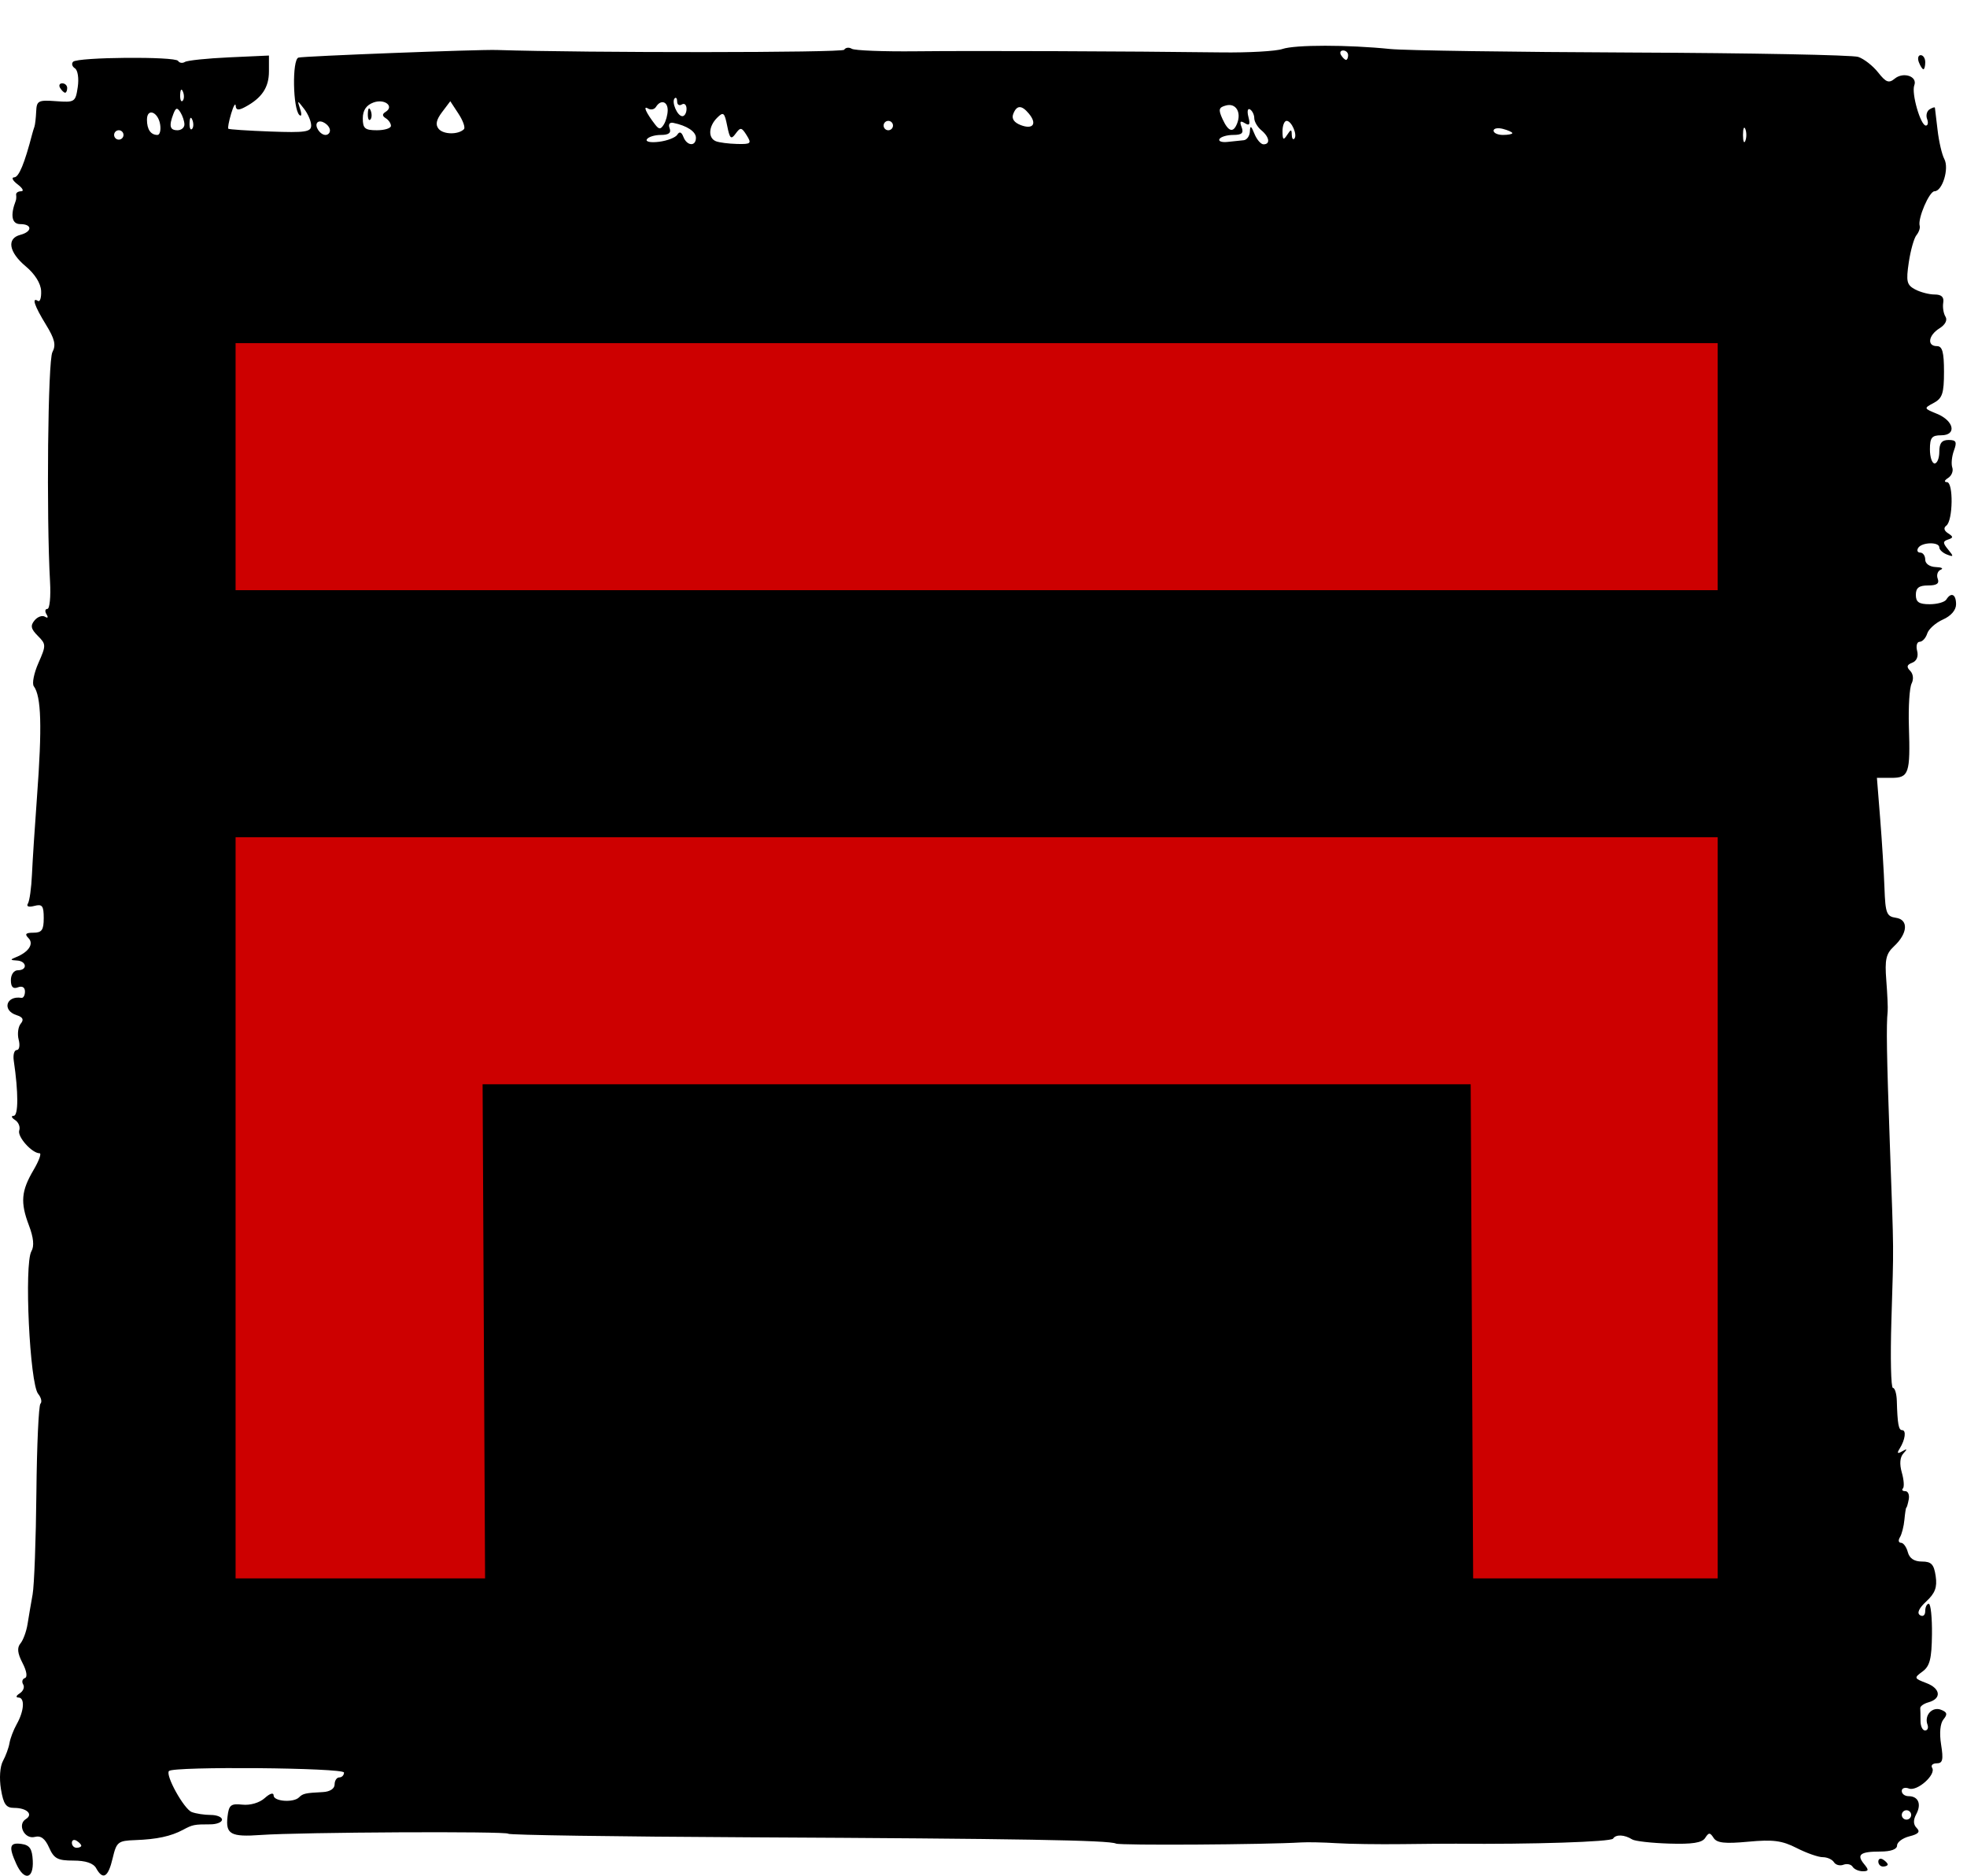
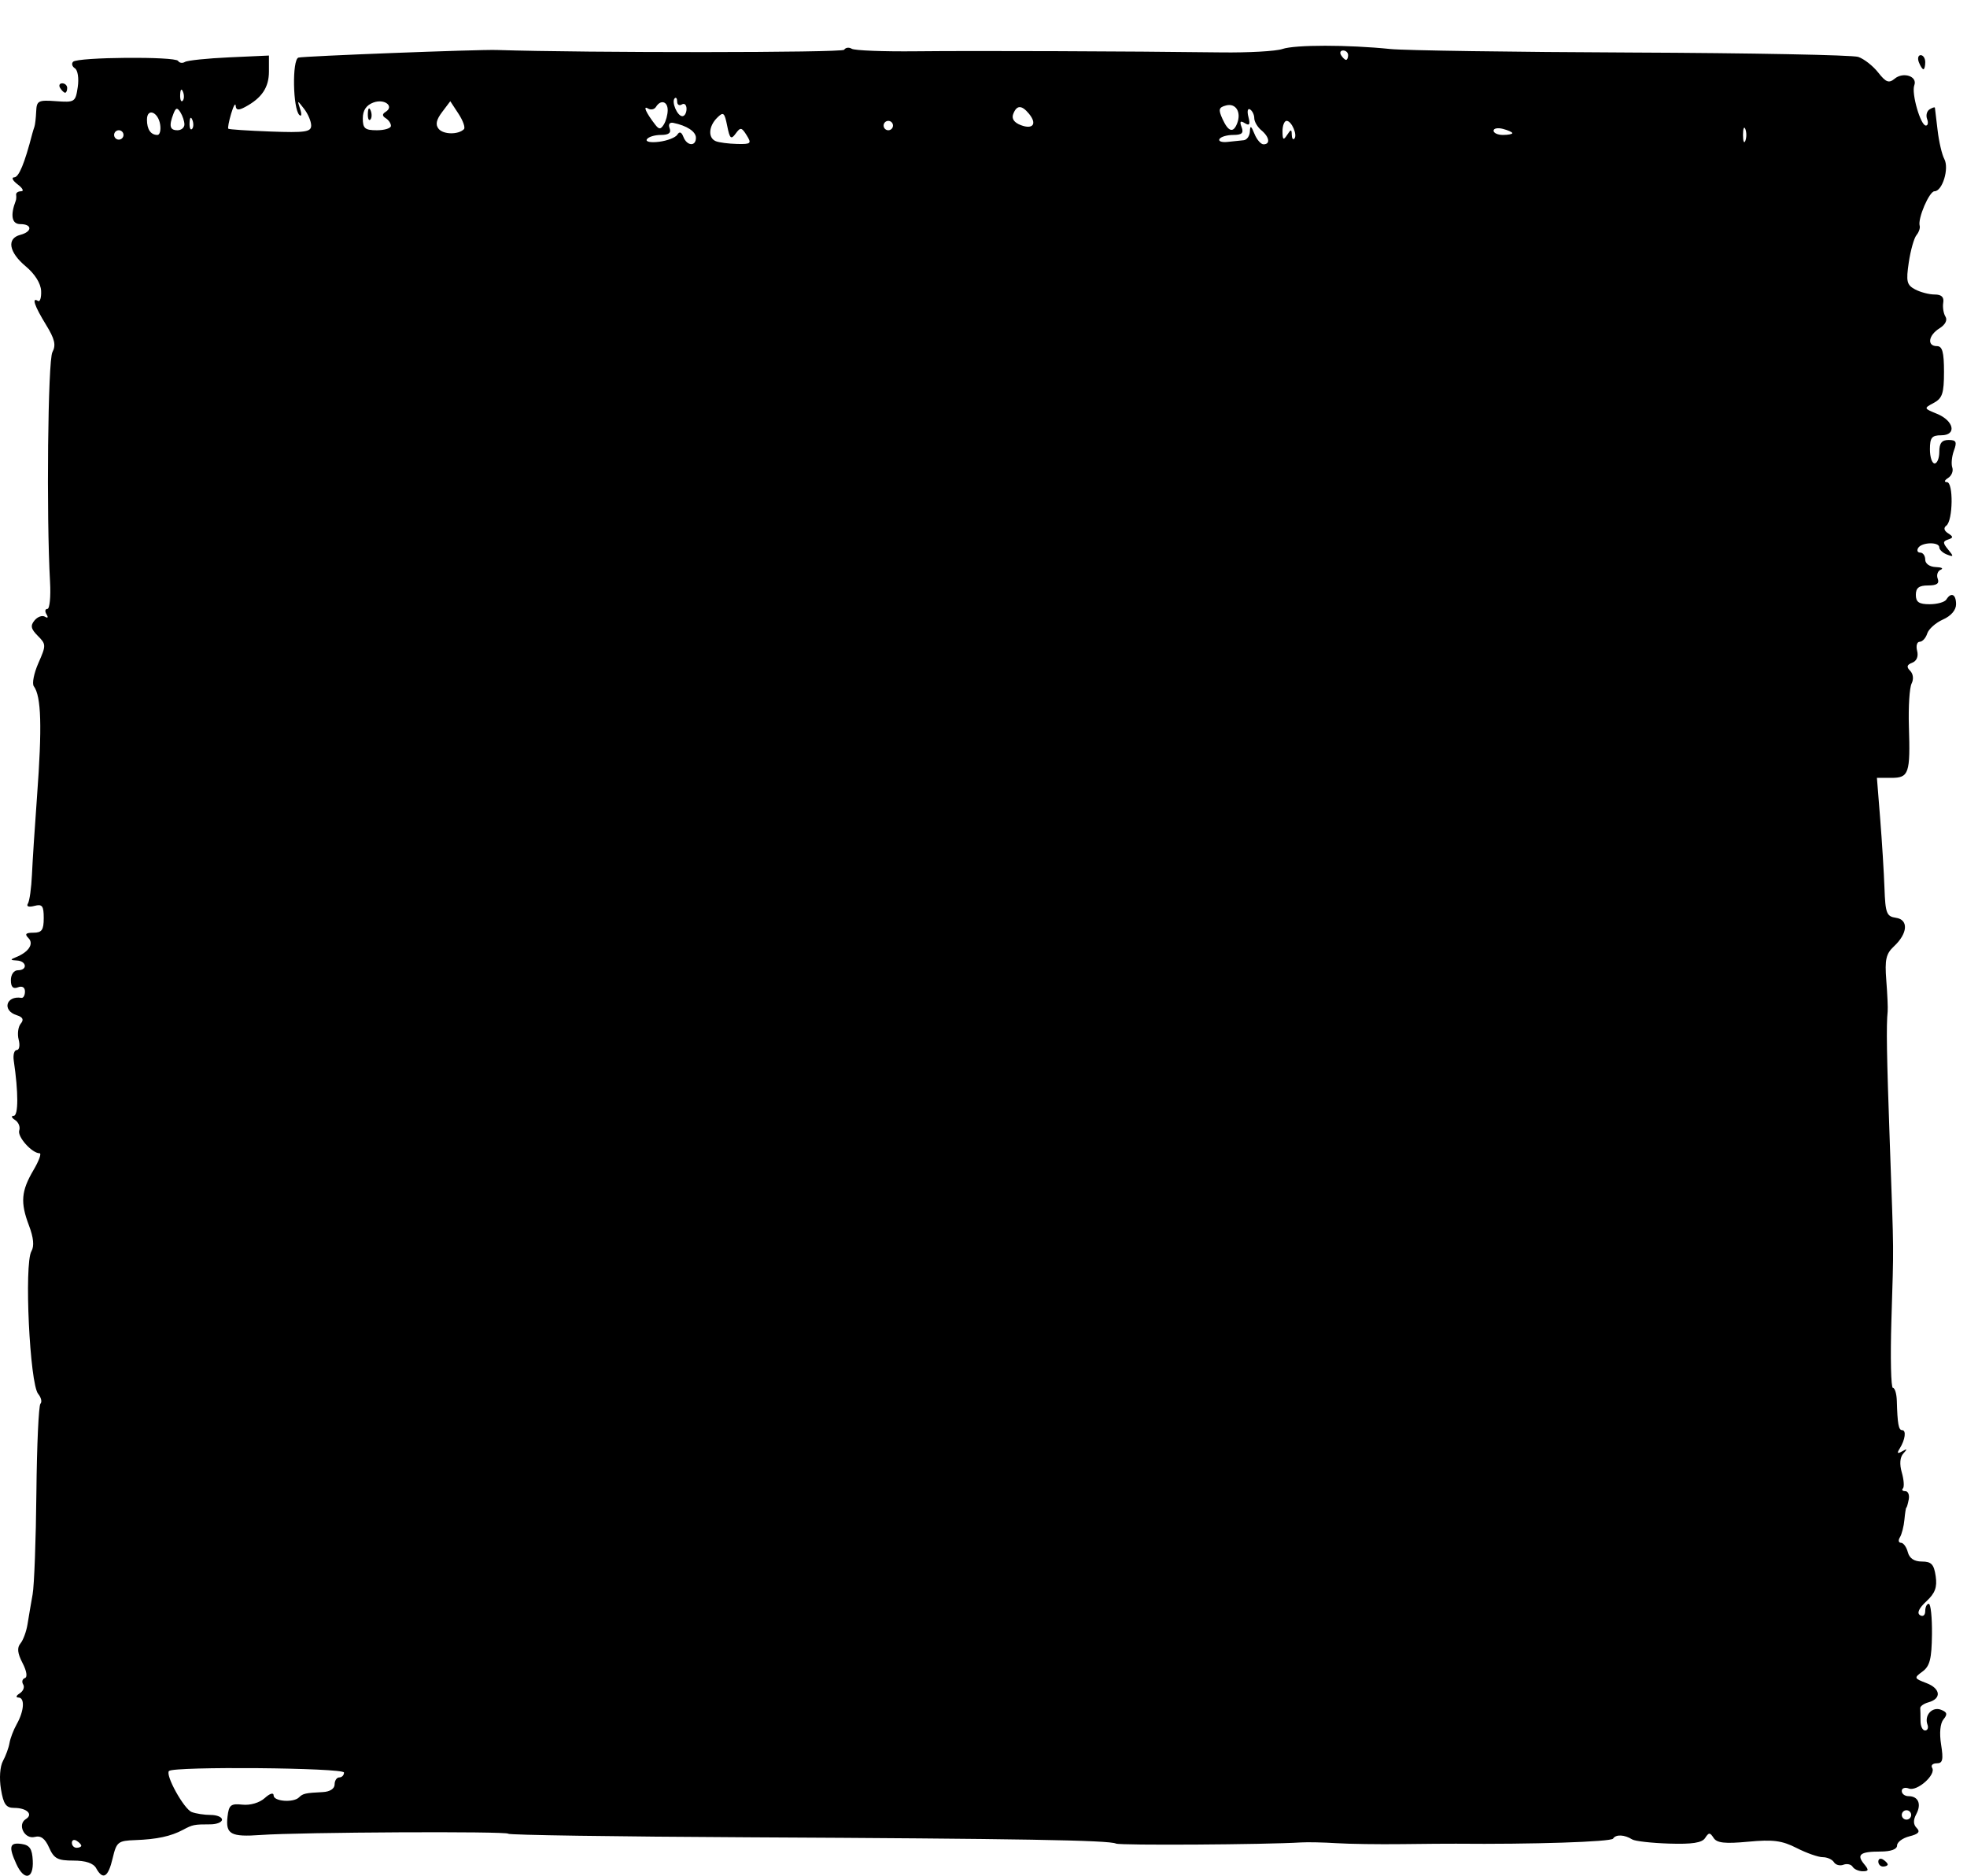
<svg xmlns="http://www.w3.org/2000/svg" xmlns:ns1="http://www.inkscape.org/namespaces/inkscape" xmlns:ns2="http://sodipodi.sourceforge.net/DTD/sodipodi-0.dtd" width="430" height="410" viewBox="0 0 430 410" id="svg2" version="1.1" ns1:version="0.91 r13725" ns2:docname="A_stamped.svg">
  <defs id="defs4" />
  <ns2:namedview id="base" pagecolor="#ffffff" bordercolor="#666666" borderopacity="1.0" ns1:pageopacity="0.0" ns1:pageshadow="2" ns1:zoom="1.0729879" ns1:cx="289.10625" ns1:cy="346.88229" ns1:document-units="px" ns1:current-layer="layer1" showgrid="false" units="px" ns1:window-width="1920" ns1:window-height="1075" ns1:window-x="0" ns1:window-y="1" ns1:window-maximized="1" />
  <g ns1:label="Ebene 1" ns1:groupmode="layer" id="layer1" transform="translate(0,-642.362)">
-     <path style="fill:#000000" d="m 3.571,1049.784 c -1.726,-3.789 -1.481,-4.751 1.118,-4.382 1.809,0.257 2.344,1.048 2.475,3.661 0.203,4.048 -1.886,4.467 -3.593,0.721 z m 17.461,0.934 c -0.622,-1.112 -2.306,-1.678 -4.991,-1.678 -3.437,0 -4.242,-0.429 -5.305,-2.831 -0.878,-1.984 -1.813,-2.685 -3.124,-2.342 -2.244,0.587 -3.899,-2.7 -1.962,-3.897 1.685,-1.041 0.209,-2.446 -2.57,-2.446 -1.761,0 -2.327,-0.808 -2.873,-4.103 -0.395,-2.383 -0.21,-4.963 0.44,-6.154 0.616,-1.128 1.261,-2.894 1.432,-3.924 0.172,-1.03 0.878,-2.876 1.569,-4.103 1.638,-2.905 1.831,-5.816 0.387,-5.836 -0.639,-0.01 -0.519,-0.41 0.271,-0.911 0.777,-0.492 1.121,-1.369 0.763,-1.948 -0.358,-0.579 -0.192,-1.208 0.369,-1.397 0.608,-0.205 0.399,-1.538 -0.517,-3.303 -1.102,-2.122 -1.229,-3.33 -0.448,-4.27 0.599,-0.721 1.296,-2.621 1.55,-4.221 0.254,-1.6 0.752,-4.525 1.107,-6.5 0.355,-1.974 0.727,-12.001 0.827,-22.282 0.1,-10.281 0.498,-19.008 0.884,-19.394 0.386,-0.386 0.164,-1.351 -0.495,-2.145 -1.849,-2.228 -3.091,-28.417 -1.478,-31.181 0.65,-1.114 0.472,-2.976 -0.54,-5.641 -1.909,-5.027 -1.702,-7.526 1.004,-12.113 1.188,-2.014 1.785,-3.661 1.326,-3.661 -1.678,0 -4.916,-3.63 -4.452,-4.991 0.263,-0.77 -0.156,-1.802 -0.93,-2.292 -0.774,-0.49 -0.9,-0.898 -0.279,-0.907 1.036,-0.015 1.04,-5.092 0.01,-12.068 -0.187,-1.269 0.111,-2.308 0.662,-2.308 0.552,0 0.738,-1.015 0.414,-2.254 -0.324,-1.24 -0.123,-2.817 0.447,-3.504 0.741,-0.893 0.485,-1.424 -0.898,-1.863 -3.23,-1.025 -2.311,-4.315 1.057,-3.783 0.423,0.067 0.769,-0.556 0.769,-1.385 0,-0.918 -0.601,-1.276 -1.539,-0.916 -1.068,0.41 -1.539,-0.071 -1.539,-1.571 0,-1.237 0.658,-2.161 1.539,-2.161 2.171,0 1.926,-2.034 -0.256,-2.132 -1.414,-0.064 -1.473,-0.208 -0.275,-0.678 2.869,-1.126 4.094,-2.961 2.824,-4.231 -0.869,-0.869 -0.592,-1.165 1.092,-1.165 1.842,0 2.257,-0.587 2.257,-3.197 0,-2.693 -0.324,-3.112 -2.053,-2.66 -1.247,0.326 -1.798,0.125 -1.404,-0.513 0.357,-0.577 0.754,-3.419 0.882,-6.315 0.128,-2.896 0.626,-10.574 1.106,-17.061 1.131,-15.289 0.939,-21.898 -0.7,-24.126 -0.424,-0.576 0.029,-2.861 1.007,-5.077 1.705,-3.865 1.7,-4.107 -0.137,-5.944 -1.509,-1.509 -1.658,-2.225 -0.705,-3.374 0.666,-0.802 1.691,-1.162 2.279,-0.799 0.62,0.383 0.761,0.164 0.336,-0.524 -0.403,-0.651 -0.319,-1.184 0.185,-1.184 0.504,0 0.768,-2.654 0.585,-5.898 -0.82,-14.538 -0.472,-48.382 0.516,-50.228 0.828,-1.547 0.518,-2.867 -1.412,-6.007 -2.515,-4.093 -3.181,-6.082 -1.737,-5.19 0.44,0.272 0.747,-0.707 0.683,-2.175 -0.072,-1.648 -1.359,-3.707 -3.364,-5.381 -3.695,-3.084 -4.217,-6.09 -1.196,-6.88 2.654,-0.694 2.658,-2.349 0.006,-2.349 -1.858,0 -2.226,-1.914 -0.987,-5.129 0.109,-0.282 0.143,-0.859 0.076,-1.282 -0.067,-0.423 0.428,-0.769 1.1,-0.769 0.672,0 0.326,-0.678 -0.769,-1.506 -1.095,-0.828 -1.432,-1.521 -0.748,-1.539 1.018,-0.027 2.255,-3.013 3.943,-9.52 0.11,-0.423 0.323,-1.115 0.473,-1.539 0.15,-0.423 0.323,-1.923 0.385,-3.334 0.102,-2.357 0.454,-2.539 4.346,-2.253 4.086,0.301 4.253,0.193 4.741,-3.077 0.283,-1.892 0.011,-3.704 -0.615,-4.102 -0.617,-0.392 -0.795,-1.04 -0.396,-1.439 1.023,-1.023 22.323,-1.195 22.947,-0.185 0.283,0.458 0.956,0.559 1.495,0.225 0.54,-0.334 4.893,-0.785 9.673,-1.002 l 8.692,-0.396 0,3.477 c 0,3.495 -1.554,5.813 -5.209,7.769 -1.465,0.784 -1.994,0.717 -2.06,-0.263 -0.049,-0.725 -0.495,0.043 -0.992,1.707 -0.497,1.664 -0.777,3.152 -0.623,3.306 0.154,0.154 4.293,0.429 9.197,0.611 7.637,0.283 8.917,0.094 8.917,-1.315 0,-0.905 -0.693,-2.542 -1.541,-3.637 -1.518,-1.961 -1.531,-1.96 -0.862,0.06 0.373,1.128 0.297,1.705 -0.169,1.282 -1.435,-1.303 -1.619,-12.092 -0.214,-12.546 0.993,-0.321 39.296,-1.795 43.302,-1.667 19.929,0.641 75.596,0.607 75.999,-0.047 0.307,-0.497 1.059,-0.593 1.671,-0.215 0.612,0.378 6.927,0.625 14.033,0.548 12.862,-0.139 46.256,-0.016 66.77,0.244 5.923,0.075 11.924,-0.261 13.334,-0.747 2.742,-0.945 14.348,-0.942 23.591,0.006 3.103,0.318 26.874,0.664 52.824,0.769 25.951,0.105 48.209,0.535 49.464,0.957 1.255,0.422 3.214,1.952 4.353,3.401 1.707,2.171 2.342,2.411 3.604,1.363 1.896,-1.574 5.047,-0.518 4.296,1.439 -0.664,1.73 1.369,8.802 2.53,8.802 0.452,0 0.574,-0.646 0.271,-1.435 -0.303,-0.789 -0.058,-1.74 0.545,-2.112 0.603,-0.372 1.124,-0.534 1.159,-0.36 0.035,0.174 0.298,2.369 0.584,4.877 0.286,2.508 0.95,5.363 1.475,6.344 1.1,2.055 -0.424,7.046 -2.151,7.046 -1.136,0 -3.7,5.977 -3.236,7.544 0.143,0.482 -0.175,1.406 -0.706,2.051 -0.531,0.646 -1.286,3.326 -1.677,5.955 -0.62,4.167 -0.444,4.924 1.375,5.898 1.148,0.614 3.069,1.117 4.27,1.117 1.508,0 2.092,0.555 1.888,1.795 -0.162,0.987 0.057,2.357 0.488,3.044 0.475,0.757 -0.039,1.762 -1.308,2.555 -2.442,1.525 -2.778,3.89 -0.553,3.89 1.18,0 1.539,1.307 1.539,5.605 0,4.706 -0.358,5.797 -2.23,6.799 -2.212,1.184 -2.206,1.204 0.677,2.382 3.757,1.536 4.396,4.702 0.95,4.702 -2.065,0 -2.474,0.509 -2.474,3.077 0,1.692 0.462,3.077 1.026,3.077 0.564,0 1.026,-1.154 1.026,-2.564 0,-1.87 0.549,-2.564 2.026,-2.564 1.67,0 1.876,0.406 1.173,2.308 -0.469,1.269 -0.632,2.938 -0.362,3.709 0.27,0.77 -0.143,1.802 -0.917,2.292 -0.819,0.519 -0.924,0.898 -0.25,0.907 1.436,0.019 1.32,8.415 -0.131,9.504 -0.651,0.488 -0.515,1.099 0.372,1.671 1.18,0.761 1.18,0.975 0,1.372 -1.174,0.395 -1.17,0.747 0.029,2.199 1.246,1.509 1.213,1.647 -0.256,1.083 -0.926,-0.355 -1.684,-1.058 -1.684,-1.562 0,-1.253 -3.829,-1.162 -4.616,0.11 -0.349,0.564 -0.145,1.026 0.452,1.026 0.597,0 1.086,0.692 1.086,1.539 0,0.888 0.976,1.573 2.308,1.62 1.269,0.044 1.757,0.305 1.083,0.579 -0.673,0.274 -0.97,1.161 -0.66,1.97 0.402,1.047 -0.207,1.472 -2.109,1.472 -1.99,0 -2.674,0.525 -2.674,2.051 0,1.586 0.684,2.051 3.017,2.051 1.659,0 3.302,-0.462 3.651,-1.026 1.045,-1.69 2.125,-1.163 2.125,1.037 0,1.272 -1.1,2.549 -2.869,3.333 -1.578,0.699 -3.126,2.078 -3.439,3.066 -0.313,0.988 -1.054,1.796 -1.646,1.796 -0.592,0 -0.843,0.893 -0.557,1.985 0.318,1.216 -0.099,2.222 -1.078,2.598 -1.179,0.452 -1.296,0.913 -0.448,1.762 0.673,0.673 0.804,1.827 0.316,2.787 -0.458,0.901 -0.723,5.1 -0.589,9.331 0.327,10.33 0.003,11.283 -3.832,11.283 l -3.16,0 0.716,8.975 c 0.394,4.936 0.815,11.744 0.936,15.129 0.196,5.495 0.464,6.189 2.496,6.48 2.812,0.402 2.606,3.419 -0.427,6.245 -1.738,1.62 -2.025,2.894 -1.67,7.436 0.235,3.015 0.369,6.059 0.298,6.764 -0.322,3.166 -0.221,9.347 0.476,28.976 0.902,25.426 0.865,21.16 0.338,38.721 -0.241,8.039 -0.091,14.616 0.334,14.616 0.425,0 0.809,1.269 0.853,2.821 0.143,5.064 0.388,6.411 1.163,6.411 0.947,0 0.675,2.084 -0.524,4.005 -0.665,1.066 -0.524,1.227 0.542,0.619 1.111,-0.634 1.171,-0.529 0.26,0.458 -0.759,0.823 -0.884,2.314 -0.35,4.176 0.457,1.593 0.565,3.162 0.241,3.486 -0.325,0.325 -0.092,0.59 0.516,0.59 0.608,0 0.951,0.808 0.762,1.795 -0.189,0.987 -0.425,1.795 -0.524,1.795 -0.099,0 -0.29,1.191 -0.424,2.647 -0.134,1.456 -0.577,3.187 -0.985,3.846 -0.408,0.659 -0.306,1.199 0.226,1.199 0.532,0 1.208,0.923 1.503,2.051 0.355,1.356 1.399,2.051 3.08,2.051 2.062,0 2.633,0.604 3.011,3.186 0.358,2.436 -0.123,3.734 -2.043,5.514 -1.629,1.51 -2.113,2.575 -1.377,3.029 0.643,0.397 1.134,0.008 1.134,-0.898 0,-0.88 0.349,-1.599 0.775,-1.599 0.426,0 0.741,3.003 0.699,6.674 -0.06,5.354 -0.467,6.962 -2.057,8.129 -1.909,1.402 -1.879,1.494 0.847,2.535 3.113,1.188 3.347,3.4 0.445,4.202 -1.021,0.282 -1.828,0.859 -1.795,1.282 0.033,0.423 0.06,1.692 0.06,2.821 0,1.128 0.447,2.051 0.994,2.051 0.546,0 0.782,-0.577 0.524,-1.282 -0.743,-2.028 1.033,-3.984 2.95,-3.249 1.354,0.52 1.478,0.983 0.557,2.092 -0.73,0.879 -0.931,2.992 -0.527,5.522 0.531,3.318 0.349,4.097 -0.956,4.097 -0.886,0 -1.336,0.445 -1,0.988 0.915,1.48 -3.281,5.211 -5.082,4.52 -0.859,-0.33 -1.562,-0.088 -1.562,0.536 0,0.625 0.665,1.135 1.478,1.135 2.136,0 2.877,1.716 1.695,3.924 -0.702,1.311 -0.67,2.271 0.101,3.042 0.818,0.818 0.383,1.313 -1.587,1.807 -1.492,0.374 -2.713,1.277 -2.713,2.006 0,0.835 -1.353,1.325 -3.658,1.325 -4.404,0 -5.266,0.667 -3.542,2.745 1.068,1.287 1.014,1.563 -0.306,1.563 -0.882,0 -1.876,-0.442 -2.21,-0.981 -0.333,-0.539 -1.237,-0.739 -2.008,-0.443 -0.771,0.296 -1.707,0.045 -2.079,-0.558 -0.372,-0.603 -1.475,-1.096 -2.451,-1.096 -0.976,0 -3.541,-0.901 -5.7,-2.002 -3.196,-1.629 -5.162,-1.886 -10.573,-1.381 -5.102,0.476 -6.862,0.286 -7.574,-0.819 -0.795,-1.235 -1.06,-1.234 -1.859,0.01 -0.677,1.052 -2.83,1.385 -7.889,1.222 -3.826,-0.124 -7.446,-0.531 -8.043,-0.905 -1.707,-1.069 -3.592,-1.15 -4.19,-0.181 -0.437,0.707 -17.741,1.267 -34.334,1.111 -1.41,-0.013 -6.718,0.028 -11.796,0.091 -5.077,0.064 -11.539,-0.03 -14.36,-0.206 -2.821,-0.177 -6.282,-0.251 -7.693,-0.164 -7.892,0.483 -39.644,0.68 -40.49,0.251 -1.451,-0.736 -20.973,-1.07 -80.287,-1.372 -28.912,-0.147 -52.568,-0.498 -52.568,-0.78 -6.4e-4,-0.569 -45.611,-0.34 -54.087,0.271 -6.557,0.473 -7.717,-0.16 -7.282,-3.972 0.296,-2.59 0.71,-2.926 3.272,-2.653 1.71,0.182 3.742,-0.419 4.872,-1.441 1.137,-1.029 1.938,-1.264 1.938,-0.569 0,1.309 4.338,1.633 5.556,0.415 0.841,-0.841 1.392,-0.963 5.214,-1.154 1.539,-0.077 2.564,-0.744 2.564,-1.667 0,-0.846 0.462,-1.539 1.026,-1.539 0.564,0 1.026,-0.478 1.026,-1.063 0,-1.054 -37.212,-1.386 -38.257,-0.341 -0.864,0.864 3.264,8.319 4.97,8.973 0.912,0.35 2.774,0.636 4.139,0.636 1.364,0 2.48,0.462 2.48,1.026 0,0.564 -1.154,1.026 -2.564,1.026 -3.523,0 -3.846,0.065 -5.964,1.199 -2.638,1.412 -5.721,2.077 -10.408,2.245 -3.811,0.137 -4.121,0.385 -4.974,3.992 -0.981,4.148 -2.107,4.827 -3.595,2.168 z m -3.265,-4.928 c 0,-0.249 -0.462,-0.738 -1.026,-1.086 -0.564,-0.349 -1.026,-0.145 -1.026,0.452 0,0.597 0.462,1.086 1.026,1.086 0.564,0 1.026,-0.204 1.026,-0.452 z m 400.028,-6.728 c 0,-0.564 -0.462,-1.026 -1.026,-1.026 -0.564,0 -1.026,0.462 -1.026,1.026 0,0.564 0.462,1.026 1.026,1.026 0.564,0 1.026,-0.462 1.026,-1.026 z M 148.069,671.797 c 0.467,-0.755 0.913,-0.591 1.327,0.487 0.769,2.005 2.739,2.146 2.739,0.196 0,-1.357 -1.964,-2.651 -4.952,-3.263 -0.807,-0.165 -1.134,0.315 -0.801,1.181 0.389,1.013 -0.196,1.459 -1.912,1.459 -1.359,0 -2.737,0.429 -3.061,0.953 -0.334,0.54 0.829,0.774 2.684,0.539 1.8,-0.228 3.589,-0.926 3.976,-1.552 z m 15.158,0.136 c -1.103,-1.767 -1.358,-1.805 -2.414,-0.36 -1,1.368 -1.282,1.109 -1.843,-1.697 -0.591,-2.953 -0.83,-3.144 -2.21,-1.764 -1.88,1.88 -2.011,4.413 -0.266,5.118 0.705,0.285 2.786,0.554 4.624,0.598 3.049,0.074 3.234,-0.092 2.109,-1.894 z m 108.659,1.08 c 0.705,-0.072 1.311,-0.939 1.347,-1.926 0.05,-1.375 0.282,-1.255 0.993,0.513 0.51,1.269 1.404,2.308 1.986,2.308 1.544,0 1.294,-1.605 -0.48,-3.077 -0.846,-0.702 -1.539,-1.885 -1.539,-2.629 0,-0.744 -0.419,-1.611 -0.93,-1.927 -0.512,-0.316 -0.67,0.421 -0.351,1.638 0.434,1.66 0.239,2.003 -0.783,1.372 -0.99,-0.612 -1.183,-0.376 -0.707,0.865 0.499,1.301 0.067,1.707 -1.817,1.707 -1.359,0 -2.718,0.398 -3.018,0.884 -0.301,0.486 0.48,0.776 1.734,0.644 1.255,-0.132 2.858,-0.3 3.563,-0.372 z m 109.661,-2.439 c -0.285,-0.705 -0.517,-0.128 -0.517,1.282 0,1.41 0.233,1.987 0.517,1.282 0.285,-0.705 0.285,-1.859 0,-2.564 z m -354.55,1.282 c 0,-0.564 -0.462,-1.026 -1.026,-1.026 -0.564,0 -1.026,0.462 -1.026,1.026 0,0.564 0.462,1.026 1.026,1.026 0.564,0 1.026,-0.462 1.026,-1.026 z m 255.387,-0.085 c 0.008,0.799 0.257,1.211 0.553,0.916 0.766,-0.766 -0.578,-3.908 -1.672,-3.908 -0.504,0 -0.909,1.039 -0.9,2.308 0.013,1.866 0.206,2.013 1.01,0.769 0.819,-1.267 0.997,-1.282 1.01,-0.085 z M 35.018,669.63 c -0.415,-2.819 -2.892,-3.766 -2.892,-1.106 0,2.129 0.829,3.334 2.294,3.334 0.509,0 0.779,-1.002 0.598,-2.228 z m 37.111,1.262 c 0,-1.21 -2,-2.505 -2.735,-1.77 -0.735,0.735 0.56,2.735 1.77,2.735 0.531,0 0.965,-0.434 0.965,-0.965 z m 29.288,-0.287 c 0.342,-0.342 -0.189,-1.858 -1.18,-3.37 l -1.801,-2.748 -1.799,2.385 c -1.277,1.693 -1.491,2.756 -0.739,3.662 1.04,1.254 4.293,1.295 5.518,0.071 z m 229.191,0.859 c 0,-0.216 -0.923,-0.635 -2.051,-0.93 -1.128,-0.295 -2.051,-0.118 -2.051,0.393 0,0.511 0.923,0.93 2.051,0.93 1.128,0 2.051,-0.177 2.051,-0.393 z M 40.316,669.55 c -0.008,-0.705 -0.406,-1.898 -0.883,-2.65 -0.692,-1.091 -1,-1.023 -1.523,0.34 -1.018,2.654 -0.788,3.592 0.883,3.592 0.846,0 1.532,-0.577 1.523,-1.282 z m 1.742,-0.962 c -0.327,-0.818 -0.57,-0.575 -0.62,0.62 -0.045,1.081 0.198,1.687 0.539,1.346 0.341,-0.341 0.377,-1.226 0.081,-1.966 z m 43.405,1.279 c 0,-0.531 -0.511,-1.281 -1.135,-1.667 -0.785,-0.485 -0.802,-0.908 -0.054,-1.37 2.006,-1.24 -0.225,-2.966 -2.657,-2.056 -1.558,0.583 -2.308,1.707 -2.308,3.461 0,2.202 0.468,2.597 3.077,2.597 1.692,0 3.077,-0.434 3.077,-0.965 z m -5.048,-2.71 c 0.049,-1.195 0.292,-1.438 0.62,-0.62 0.296,0.74 0.26,1.625 -0.081,1.966 -0.341,0.341 -0.583,-0.265 -0.539,-1.346 z m 65.549,-0.684 c 0.017,-1.96 -1.531,-2.415 -2.559,-0.753 -0.354,0.573 -1.145,0.733 -1.758,0.354 -1.157,-0.715 -0.403,0.966 1.581,3.524 0.846,1.09 1.184,1.09 1.876,0 0.464,-0.732 0.851,-2.138 0.86,-3.126 z m 49.25,3.334 c 0,-0.564 -0.462,-1.026 -1.026,-1.026 -0.564,0 -1.026,0.462 -1.026,1.026 0,0.564 0.462,1.026 1.026,1.026 0.564,0 1.026,-0.462 1.026,-1.026 z m 29.717,-2.599 c -1.601,-1.93 -2.675,-1.906 -3.435,0.074 -0.394,1.028 0.193,1.878 1.685,2.44 2.664,1.002 3.578,-0.31 1.749,-2.513 z m 45.531,2.086 c 0.934,-2.434 -0.313,-4.439 -2.42,-3.888 -1.623,0.424 -1.745,0.879 -0.795,2.964 1.287,2.824 2.367,3.135 3.215,0.924 z m -120.379,-3.138 c 0,-0.879 -0.462,-1.314 -1.026,-0.965 -0.564,0.349 -1.026,0.068 -1.026,-0.623 0,-0.691 -0.242,-1.016 -0.537,-0.72 -0.766,0.766 0.578,3.908 1.672,3.908 0.504,0 0.916,-0.72 0.916,-1.599 z M 40.007,662.434 c -0.327,-0.818 -0.57,-0.575 -0.62,0.62 -0.045,1.081 0.198,1.687 0.539,1.346 0.341,-0.341 0.377,-1.226 0.081,-1.966 z m 254.702,-8.013 c 0,-0.564 -0.489,-1.026 -1.086,-1.026 -0.597,0 -0.801,0.462 -0.452,1.026 0.349,0.564 0.837,1.026 1.086,1.026 0.249,0 0.452,-0.462 0.452,-1.026 z M 410.614,1049.259 c 0,-0.598 0.462,-0.801 1.026,-0.452 0.564,0.349 1.026,0.838 1.026,1.086 0,0.249 -0.462,0.452 -1.026,0.452 -0.564,0 -1.026,-0.489 -1.026,-1.086 z M 13.151,661.6 c -0.349,-0.564 -0.145,-1.026 0.452,-1.026 0.597,0 1.086,0.462 1.086,1.026 0,0.564 -0.204,1.026 -0.452,1.026 -0.249,0 -0.738,-0.462 -1.086,-1.026 z M 419.475,655.959 c -0.325,-0.846 -0.143,-1.539 0.403,-1.539 0.546,0 0.994,0.692 0.994,1.539 0,0.846 -0.181,1.539 -0.403,1.539 -0.222,0 -0.669,-0.692 -0.994,-1.539 z" id="path4501" ns1:connector-curvature="0" />
+     <path style="fill:#000000" d="m 3.571,1049.784 c -1.726,-3.789 -1.481,-4.751 1.118,-4.382 1.809,0.257 2.344,1.048 2.475,3.661 0.203,4.048 -1.886,4.467 -3.593,0.721 z m 17.461,0.934 c -0.622,-1.112 -2.306,-1.678 -4.991,-1.678 -3.437,0 -4.242,-0.429 -5.305,-2.831 -0.878,-1.984 -1.813,-2.685 -3.124,-2.342 -2.244,0.587 -3.899,-2.7 -1.962,-3.897 1.685,-1.041 0.209,-2.446 -2.57,-2.446 -1.761,0 -2.327,-0.808 -2.873,-4.103 -0.395,-2.383 -0.21,-4.963 0.44,-6.154 0.616,-1.128 1.261,-2.894 1.432,-3.924 0.172,-1.03 0.878,-2.876 1.569,-4.103 1.638,-2.905 1.831,-5.816 0.387,-5.836 -0.639,-0.01 -0.519,-0.41 0.271,-0.911 0.777,-0.492 1.121,-1.369 0.763,-1.948 -0.358,-0.579 -0.192,-1.208 0.369,-1.397 0.608,-0.205 0.399,-1.538 -0.517,-3.303 -1.102,-2.122 -1.229,-3.33 -0.448,-4.27 0.599,-0.721 1.296,-2.621 1.55,-4.221 0.254,-1.6 0.752,-4.525 1.107,-6.5 0.355,-1.974 0.727,-12.001 0.827,-22.282 0.1,-10.281 0.498,-19.008 0.884,-19.394 0.386,-0.386 0.164,-1.351 -0.495,-2.145 -1.849,-2.228 -3.091,-28.417 -1.478,-31.181 0.65,-1.114 0.472,-2.976 -0.54,-5.641 -1.909,-5.027 -1.702,-7.526 1.004,-12.113 1.188,-2.014 1.785,-3.661 1.326,-3.661 -1.678,0 -4.916,-3.63 -4.452,-4.991 0.263,-0.77 -0.156,-1.802 -0.93,-2.292 -0.774,-0.49 -0.9,-0.898 -0.279,-0.907 1.036,-0.015 1.04,-5.092 0.01,-12.068 -0.187,-1.269 0.111,-2.308 0.662,-2.308 0.552,0 0.738,-1.015 0.414,-2.254 -0.324,-1.24 -0.123,-2.817 0.447,-3.504 0.741,-0.893 0.485,-1.424 -0.898,-1.863 -3.23,-1.025 -2.311,-4.315 1.057,-3.783 0.423,0.067 0.769,-0.556 0.769,-1.385 0,-0.918 -0.601,-1.276 -1.539,-0.916 -1.068,0.41 -1.539,-0.071 -1.539,-1.571 0,-1.237 0.658,-2.161 1.539,-2.161 2.171,0 1.926,-2.034 -0.256,-2.132 -1.414,-0.064 -1.473,-0.208 -0.275,-0.678 2.869,-1.126 4.094,-2.961 2.824,-4.231 -0.869,-0.869 -0.592,-1.165 1.092,-1.165 1.842,0 2.257,-0.587 2.257,-3.197 0,-2.693 -0.324,-3.112 -2.053,-2.66 -1.247,0.326 -1.798,0.125 -1.404,-0.513 0.357,-0.577 0.754,-3.419 0.882,-6.315 0.128,-2.896 0.626,-10.574 1.106,-17.061 1.131,-15.289 0.939,-21.898 -0.7,-24.126 -0.424,-0.576 0.029,-2.861 1.007,-5.077 1.705,-3.865 1.7,-4.107 -0.137,-5.944 -1.509,-1.509 -1.658,-2.225 -0.705,-3.374 0.666,-0.802 1.691,-1.162 2.279,-0.799 0.62,0.383 0.761,0.164 0.336,-0.524 -0.403,-0.651 -0.319,-1.184 0.185,-1.184 0.504,0 0.768,-2.654 0.585,-5.898 -0.82,-14.538 -0.472,-48.382 0.516,-50.228 0.828,-1.547 0.518,-2.867 -1.412,-6.007 -2.515,-4.093 -3.181,-6.082 -1.737,-5.19 0.44,0.272 0.747,-0.707 0.683,-2.175 -0.072,-1.648 -1.359,-3.707 -3.364,-5.381 -3.695,-3.084 -4.217,-6.09 -1.196,-6.88 2.654,-0.694 2.658,-2.349 0.006,-2.349 -1.858,0 -2.226,-1.914 -0.987,-5.129 0.109,-0.282 0.143,-0.859 0.076,-1.282 -0.067,-0.423 0.428,-0.769 1.1,-0.769 0.672,0 0.326,-0.678 -0.769,-1.506 -1.095,-0.828 -1.432,-1.521 -0.748,-1.539 1.018,-0.027 2.255,-3.013 3.943,-9.52 0.11,-0.423 0.323,-1.115 0.473,-1.539 0.15,-0.423 0.323,-1.923 0.385,-3.334 0.102,-2.357 0.454,-2.539 4.346,-2.253 4.086,0.301 4.253,0.193 4.741,-3.077 0.283,-1.892 0.011,-3.704 -0.615,-4.102 -0.617,-0.392 -0.795,-1.04 -0.396,-1.439 1.023,-1.023 22.323,-1.195 22.947,-0.185 0.283,0.458 0.956,0.559 1.495,0.225 0.54,-0.334 4.893,-0.785 9.673,-1.002 l 8.692,-0.396 0,3.477 c 0,3.495 -1.554,5.813 -5.209,7.769 -1.465,0.784 -1.994,0.717 -2.06,-0.263 -0.049,-0.725 -0.495,0.043 -0.992,1.707 -0.497,1.664 -0.777,3.152 -0.623,3.306 0.154,0.154 4.293,0.429 9.197,0.611 7.637,0.283 8.917,0.094 8.917,-1.315 0,-0.905 -0.693,-2.542 -1.541,-3.637 -1.518,-1.961 -1.531,-1.96 -0.862,0.06 0.373,1.128 0.297,1.705 -0.169,1.282 -1.435,-1.303 -1.619,-12.092 -0.214,-12.546 0.993,-0.321 39.296,-1.795 43.302,-1.667 19.929,0.641 75.596,0.607 75.999,-0.047 0.307,-0.497 1.059,-0.593 1.671,-0.215 0.612,0.378 6.927,0.625 14.033,0.548 12.862,-0.139 46.256,-0.016 66.77,0.244 5.923,0.075 11.924,-0.261 13.334,-0.747 2.742,-0.945 14.348,-0.942 23.591,0.006 3.103,0.318 26.874,0.664 52.824,0.769 25.951,0.105 48.209,0.535 49.464,0.957 1.255,0.422 3.214,1.952 4.353,3.401 1.707,2.171 2.342,2.411 3.604,1.363 1.896,-1.574 5.047,-0.518 4.296,1.439 -0.664,1.73 1.369,8.802 2.53,8.802 0.452,0 0.574,-0.646 0.271,-1.435 -0.303,-0.789 -0.058,-1.74 0.545,-2.112 0.603,-0.372 1.124,-0.534 1.159,-0.36 0.035,0.174 0.298,2.369 0.584,4.877 0.286,2.508 0.95,5.363 1.475,6.344 1.1,2.055 -0.424,7.046 -2.151,7.046 -1.136,0 -3.7,5.977 -3.236,7.544 0.143,0.482 -0.175,1.406 -0.706,2.051 -0.531,0.646 -1.286,3.326 -1.677,5.955 -0.62,4.167 -0.444,4.924 1.375,5.898 1.148,0.614 3.069,1.117 4.27,1.117 1.508,0 2.092,0.555 1.888,1.795 -0.162,0.987 0.057,2.357 0.488,3.044 0.475,0.757 -0.039,1.762 -1.308,2.555 -2.442,1.525 -2.778,3.89 -0.553,3.89 1.18,0 1.539,1.307 1.539,5.605 0,4.706 -0.358,5.797 -2.23,6.799 -2.212,1.184 -2.206,1.204 0.677,2.382 3.757,1.536 4.396,4.702 0.95,4.702 -2.065,0 -2.474,0.509 -2.474,3.077 0,1.692 0.462,3.077 1.026,3.077 0.564,0 1.026,-1.154 1.026,-2.564 0,-1.87 0.549,-2.564 2.026,-2.564 1.67,0 1.876,0.406 1.173,2.308 -0.469,1.269 -0.632,2.938 -0.362,3.709 0.27,0.77 -0.143,1.802 -0.917,2.292 -0.819,0.519 -0.924,0.898 -0.25,0.907 1.436,0.019 1.32,8.415 -0.131,9.504 -0.651,0.488 -0.515,1.099 0.372,1.671 1.18,0.761 1.18,0.975 0,1.372 -1.174,0.395 -1.17,0.747 0.029,2.199 1.246,1.509 1.213,1.647 -0.256,1.083 -0.926,-0.355 -1.684,-1.058 -1.684,-1.562 0,-1.253 -3.829,-1.162 -4.616,0.11 -0.349,0.564 -0.145,1.026 0.452,1.026 0.597,0 1.086,0.692 1.086,1.539 0,0.888 0.976,1.573 2.308,1.62 1.269,0.044 1.757,0.305 1.083,0.579 -0.673,0.274 -0.97,1.161 -0.66,1.97 0.402,1.047 -0.207,1.472 -2.109,1.472 -1.99,0 -2.674,0.525 -2.674,2.051 0,1.586 0.684,2.051 3.017,2.051 1.659,0 3.302,-0.462 3.651,-1.026 1.045,-1.69 2.125,-1.163 2.125,1.037 0,1.272 -1.1,2.549 -2.869,3.333 -1.578,0.699 -3.126,2.078 -3.439,3.066 -0.313,0.988 -1.054,1.796 -1.646,1.796 -0.592,0 -0.843,0.893 -0.557,1.985 0.318,1.216 -0.099,2.222 -1.078,2.598 -1.179,0.452 -1.296,0.913 -0.448,1.762 0.673,0.673 0.804,1.827 0.316,2.787 -0.458,0.901 -0.723,5.1 -0.589,9.331 0.327,10.33 0.003,11.283 -3.832,11.283 l -3.16,0 0.716,8.975 c 0.394,4.936 0.815,11.744 0.936,15.129 0.196,5.495 0.464,6.189 2.496,6.48 2.812,0.402 2.606,3.419 -0.427,6.245 -1.738,1.62 -2.025,2.894 -1.67,7.436 0.235,3.015 0.369,6.059 0.298,6.764 -0.322,3.166 -0.221,9.347 0.476,28.976 0.902,25.426 0.865,21.16 0.338,38.721 -0.241,8.039 -0.091,14.616 0.334,14.616 0.425,0 0.809,1.269 0.853,2.821 0.143,5.064 0.388,6.411 1.163,6.411 0.947,0 0.675,2.084 -0.524,4.005 -0.665,1.066 -0.524,1.227 0.542,0.619 1.111,-0.634 1.171,-0.529 0.26,0.458 -0.759,0.823 -0.884,2.314 -0.35,4.176 0.457,1.593 0.565,3.162 0.241,3.486 -0.325,0.325 -0.092,0.59 0.516,0.59 0.608,0 0.951,0.808 0.762,1.795 -0.189,0.987 -0.425,1.795 -0.524,1.795 -0.099,0 -0.29,1.191 -0.424,2.647 -0.134,1.456 -0.577,3.187 -0.985,3.846 -0.408,0.659 -0.306,1.199 0.226,1.199 0.532,0 1.208,0.923 1.503,2.051 0.355,1.356 1.399,2.051 3.08,2.051 2.062,0 2.633,0.604 3.011,3.186 0.358,2.436 -0.123,3.734 -2.043,5.514 -1.629,1.51 -2.113,2.575 -1.377,3.029 0.643,0.397 1.134,0.008 1.134,-0.898 0,-0.88 0.349,-1.599 0.775,-1.599 0.426,0 0.741,3.003 0.699,6.674 -0.06,5.354 -0.467,6.962 -2.057,8.129 -1.909,1.402 -1.879,1.494 0.847,2.535 3.113,1.188 3.347,3.4 0.445,4.202 -1.021,0.282 -1.828,0.859 -1.795,1.282 0.033,0.423 0.06,1.692 0.06,2.821 0,1.128 0.447,2.051 0.994,2.051 0.546,0 0.782,-0.577 0.524,-1.282 -0.743,-2.028 1.033,-3.984 2.95,-3.249 1.354,0.52 1.478,0.983 0.557,2.092 -0.73,0.879 -0.931,2.992 -0.527,5.522 0.531,3.318 0.349,4.097 -0.956,4.097 -0.886,0 -1.336,0.445 -1,0.988 0.915,1.48 -3.281,5.211 -5.082,4.52 -0.859,-0.33 -1.562,-0.088 -1.562,0.536 0,0.625 0.665,1.135 1.478,1.135 2.136,0 2.877,1.716 1.695,3.924 -0.702,1.311 -0.67,2.271 0.101,3.042 0.818,0.818 0.383,1.313 -1.587,1.807 -1.492,0.374 -2.713,1.277 -2.713,2.006 0,0.835 -1.353,1.325 -3.658,1.325 -4.404,0 -5.266,0.667 -3.542,2.745 1.068,1.287 1.014,1.563 -0.306,1.563 -0.882,0 -1.876,-0.442 -2.21,-0.981 -0.333,-0.539 -1.237,-0.739 -2.008,-0.443 -0.771,0.296 -1.707,0.045 -2.079,-0.558 -0.372,-0.603 -1.475,-1.096 -2.451,-1.096 -0.976,0 -3.541,-0.901 -5.7,-2.002 -3.196,-1.629 -5.162,-1.886 -10.573,-1.381 -5.102,0.476 -6.862,0.286 -7.574,-0.819 -0.795,-1.235 -1.06,-1.234 -1.859,0.01 -0.677,1.052 -2.83,1.385 -7.889,1.222 -3.826,-0.124 -7.446,-0.531 -8.043,-0.905 -1.707,-1.069 -3.592,-1.15 -4.19,-0.181 -0.437,0.707 -17.741,1.267 -34.334,1.111 -1.41,-0.013 -6.718,0.028 -11.796,0.091 -5.077,0.064 -11.539,-0.03 -14.36,-0.206 -2.821,-0.177 -6.282,-0.251 -7.693,-0.164 -7.892,0.483 -39.644,0.68 -40.49,0.251 -1.451,-0.736 -20.973,-1.07 -80.287,-1.372 -28.912,-0.147 -52.568,-0.498 -52.568,-0.78 -6.4e-4,-0.569 -45.611,-0.34 -54.087,0.271 -6.557,0.473 -7.717,-0.16 -7.282,-3.972 0.296,-2.59 0.71,-2.926 3.272,-2.653 1.71,0.182 3.742,-0.419 4.872,-1.441 1.137,-1.029 1.938,-1.264 1.938,-0.569 0,1.309 4.338,1.633 5.556,0.415 0.841,-0.841 1.392,-0.963 5.214,-1.154 1.539,-0.077 2.564,-0.744 2.564,-1.667 0,-0.846 0.462,-1.539 1.026,-1.539 0.564,0 1.026,-0.478 1.026,-1.063 0,-1.054 -37.212,-1.386 -38.257,-0.341 -0.864,0.864 3.264,8.319 4.97,8.973 0.912,0.35 2.774,0.636 4.139,0.636 1.364,0 2.48,0.462 2.48,1.026 0,0.564 -1.154,1.026 -2.564,1.026 -3.523,0 -3.846,0.065 -5.964,1.199 -2.638,1.412 -5.721,2.077 -10.408,2.245 -3.811,0.137 -4.121,0.385 -4.974,3.992 -0.981,4.148 -2.107,4.827 -3.595,2.168 z m -3.265,-4.928 c 0,-0.249 -0.462,-0.738 -1.026,-1.086 -0.564,-0.349 -1.026,-0.145 -1.026,0.452 0,0.597 0.462,1.086 1.026,1.086 0.564,0 1.026,-0.204 1.026,-0.452 z m 400.028,-6.728 c 0,-0.564 -0.462,-1.026 -1.026,-1.026 -0.564,0 -1.026,0.462 -1.026,1.026 0,0.564 0.462,1.026 1.026,1.026 0.564,0 1.026,-0.462 1.026,-1.026 z M 148.069,671.797 c 0.467,-0.755 0.913,-0.591 1.327,0.487 0.769,2.005 2.739,2.146 2.739,0.196 0,-1.357 -1.964,-2.651 -4.952,-3.263 -0.807,-0.165 -1.134,0.315 -0.801,1.181 0.389,1.013 -0.196,1.459 -1.912,1.459 -1.359,0 -2.737,0.429 -3.061,0.953 -0.334,0.54 0.829,0.774 2.684,0.539 1.8,-0.228 3.589,-0.926 3.976,-1.552 z m 15.158,0.136 c -1.103,-1.767 -1.358,-1.805 -2.414,-0.36 -1,1.368 -1.282,1.109 -1.843,-1.697 -0.591,-2.953 -0.83,-3.144 -2.21,-1.764 -1.88,1.88 -2.011,4.413 -0.266,5.118 0.705,0.285 2.786,0.554 4.624,0.598 3.049,0.074 3.234,-0.092 2.109,-1.894 z m 108.659,1.08 c 0.705,-0.072 1.311,-0.939 1.347,-1.926 0.05,-1.375 0.282,-1.255 0.993,0.513 0.51,1.269 1.404,2.308 1.986,2.308 1.544,0 1.294,-1.605 -0.48,-3.077 -0.846,-0.702 -1.539,-1.885 -1.539,-2.629 0,-0.744 -0.419,-1.611 -0.93,-1.927 -0.512,-0.316 -0.67,0.421 -0.351,1.638 0.434,1.66 0.239,2.003 -0.783,1.372 -0.99,-0.612 -1.183,-0.376 -0.707,0.865 0.499,1.301 0.067,1.707 -1.817,1.707 -1.359,0 -2.718,0.398 -3.018,0.884 -0.301,0.486 0.48,0.776 1.734,0.644 1.255,-0.132 2.858,-0.3 3.563,-0.372 z m 109.661,-2.439 c -0.285,-0.705 -0.517,-0.128 -0.517,1.282 0,1.41 0.233,1.987 0.517,1.282 0.285,-0.705 0.285,-1.859 0,-2.564 z m -354.55,1.282 c 0,-0.564 -0.462,-1.026 -1.026,-1.026 -0.564,0 -1.026,0.462 -1.026,1.026 0,0.564 0.462,1.026 1.026,1.026 0.564,0 1.026,-0.462 1.026,-1.026 z m 255.387,-0.085 c 0.008,0.799 0.257,1.211 0.553,0.916 0.766,-0.766 -0.578,-3.908 -1.672,-3.908 -0.504,0 -0.909,1.039 -0.9,2.308 0.013,1.866 0.206,2.013 1.01,0.769 0.819,-1.267 0.997,-1.282 1.01,-0.085 z M 35.018,669.63 c -0.415,-2.819 -2.892,-3.766 -2.892,-1.106 0,2.129 0.829,3.334 2.294,3.334 0.509,0 0.779,-1.002 0.598,-2.228 z m 37.111,1.262 z m 29.288,-0.287 c 0.342,-0.342 -0.189,-1.858 -1.18,-3.37 l -1.801,-2.748 -1.799,2.385 c -1.277,1.693 -1.491,2.756 -0.739,3.662 1.04,1.254 4.293,1.295 5.518,0.071 z m 229.191,0.859 c 0,-0.216 -0.923,-0.635 -2.051,-0.93 -1.128,-0.295 -2.051,-0.118 -2.051,0.393 0,0.511 0.923,0.93 2.051,0.93 1.128,0 2.051,-0.177 2.051,-0.393 z M 40.316,669.55 c -0.008,-0.705 -0.406,-1.898 -0.883,-2.65 -0.692,-1.091 -1,-1.023 -1.523,0.34 -1.018,2.654 -0.788,3.592 0.883,3.592 0.846,0 1.532,-0.577 1.523,-1.282 z m 1.742,-0.962 c -0.327,-0.818 -0.57,-0.575 -0.62,0.62 -0.045,1.081 0.198,1.687 0.539,1.346 0.341,-0.341 0.377,-1.226 0.081,-1.966 z m 43.405,1.279 c 0,-0.531 -0.511,-1.281 -1.135,-1.667 -0.785,-0.485 -0.802,-0.908 -0.054,-1.37 2.006,-1.24 -0.225,-2.966 -2.657,-2.056 -1.558,0.583 -2.308,1.707 -2.308,3.461 0,2.202 0.468,2.597 3.077,2.597 1.692,0 3.077,-0.434 3.077,-0.965 z m -5.048,-2.71 c 0.049,-1.195 0.292,-1.438 0.62,-0.62 0.296,0.74 0.26,1.625 -0.081,1.966 -0.341,0.341 -0.583,-0.265 -0.539,-1.346 z m 65.549,-0.684 c 0.017,-1.96 -1.531,-2.415 -2.559,-0.753 -0.354,0.573 -1.145,0.733 -1.758,0.354 -1.157,-0.715 -0.403,0.966 1.581,3.524 0.846,1.09 1.184,1.09 1.876,0 0.464,-0.732 0.851,-2.138 0.86,-3.126 z m 49.25,3.334 c 0,-0.564 -0.462,-1.026 -1.026,-1.026 -0.564,0 -1.026,0.462 -1.026,1.026 0,0.564 0.462,1.026 1.026,1.026 0.564,0 1.026,-0.462 1.026,-1.026 z m 29.717,-2.599 c -1.601,-1.93 -2.675,-1.906 -3.435,0.074 -0.394,1.028 0.193,1.878 1.685,2.44 2.664,1.002 3.578,-0.31 1.749,-2.513 z m 45.531,2.086 c 0.934,-2.434 -0.313,-4.439 -2.42,-3.888 -1.623,0.424 -1.745,0.879 -0.795,2.964 1.287,2.824 2.367,3.135 3.215,0.924 z m -120.379,-3.138 c 0,-0.879 -0.462,-1.314 -1.026,-0.965 -0.564,0.349 -1.026,0.068 -1.026,-0.623 0,-0.691 -0.242,-1.016 -0.537,-0.72 -0.766,0.766 0.578,3.908 1.672,3.908 0.504,0 0.916,-0.72 0.916,-1.599 z M 40.007,662.434 c -0.327,-0.818 -0.57,-0.575 -0.62,0.62 -0.045,1.081 0.198,1.687 0.539,1.346 0.341,-0.341 0.377,-1.226 0.081,-1.966 z m 254.702,-8.013 c 0,-0.564 -0.489,-1.026 -1.086,-1.026 -0.597,0 -0.801,0.462 -0.452,1.026 0.349,0.564 0.837,1.026 1.086,1.026 0.249,0 0.452,-0.462 0.452,-1.026 z M 410.614,1049.259 c 0,-0.598 0.462,-0.801 1.026,-0.452 0.564,0.349 1.026,0.838 1.026,1.086 0,0.249 -0.462,0.452 -1.026,0.452 -0.564,0 -1.026,-0.489 -1.026,-1.086 z M 13.151,661.6 c -0.349,-0.564 -0.145,-1.026 0.452,-1.026 0.597,0 1.086,0.462 1.086,1.026 0,0.564 -0.204,1.026 -0.452,1.026 -0.249,0 -0.738,-0.462 -1.086,-1.026 z M 419.475,655.959 c -0.325,-0.846 -0.143,-1.539 0.403,-1.539 0.546,0 0.994,0.692 0.994,1.539 0,0.846 -0.181,1.539 -0.403,1.539 -0.222,0 -0.669,-0.692 -0.994,-1.539 z" id="path4501" ns1:connector-curvature="0" />
    <g transform="matrix(3,0,0,3,839.99,-98.456)" style="font-style:normal;font-variant:normal;font-weight:normal;font-stretch:normal;font-size:180px;line-height:125%;font-family:'Unsteady Oversteer';-inkscape-font-specification:'Unsteady Oversteer';letter-spacing:0px;word-spacing:0px;fill:#cd0000;fill-opacity:1;stroke:none;stroke-width:1px;stroke-linecap:butt;stroke-linejoin:miter;stroke-opacity:1" id="flowRoot4503">
-       <path d="m -154.83,289.939 -108,0 0,-18 108,0 0,18 z m -17.82,72 -0.18,-36 -72,0 0.18,36 -18.18,0 0,-54 108,0 0,54 -17.82,0 z" style="" id="path4139" />
-     </g>
+       </g>
  </g>
</svg>